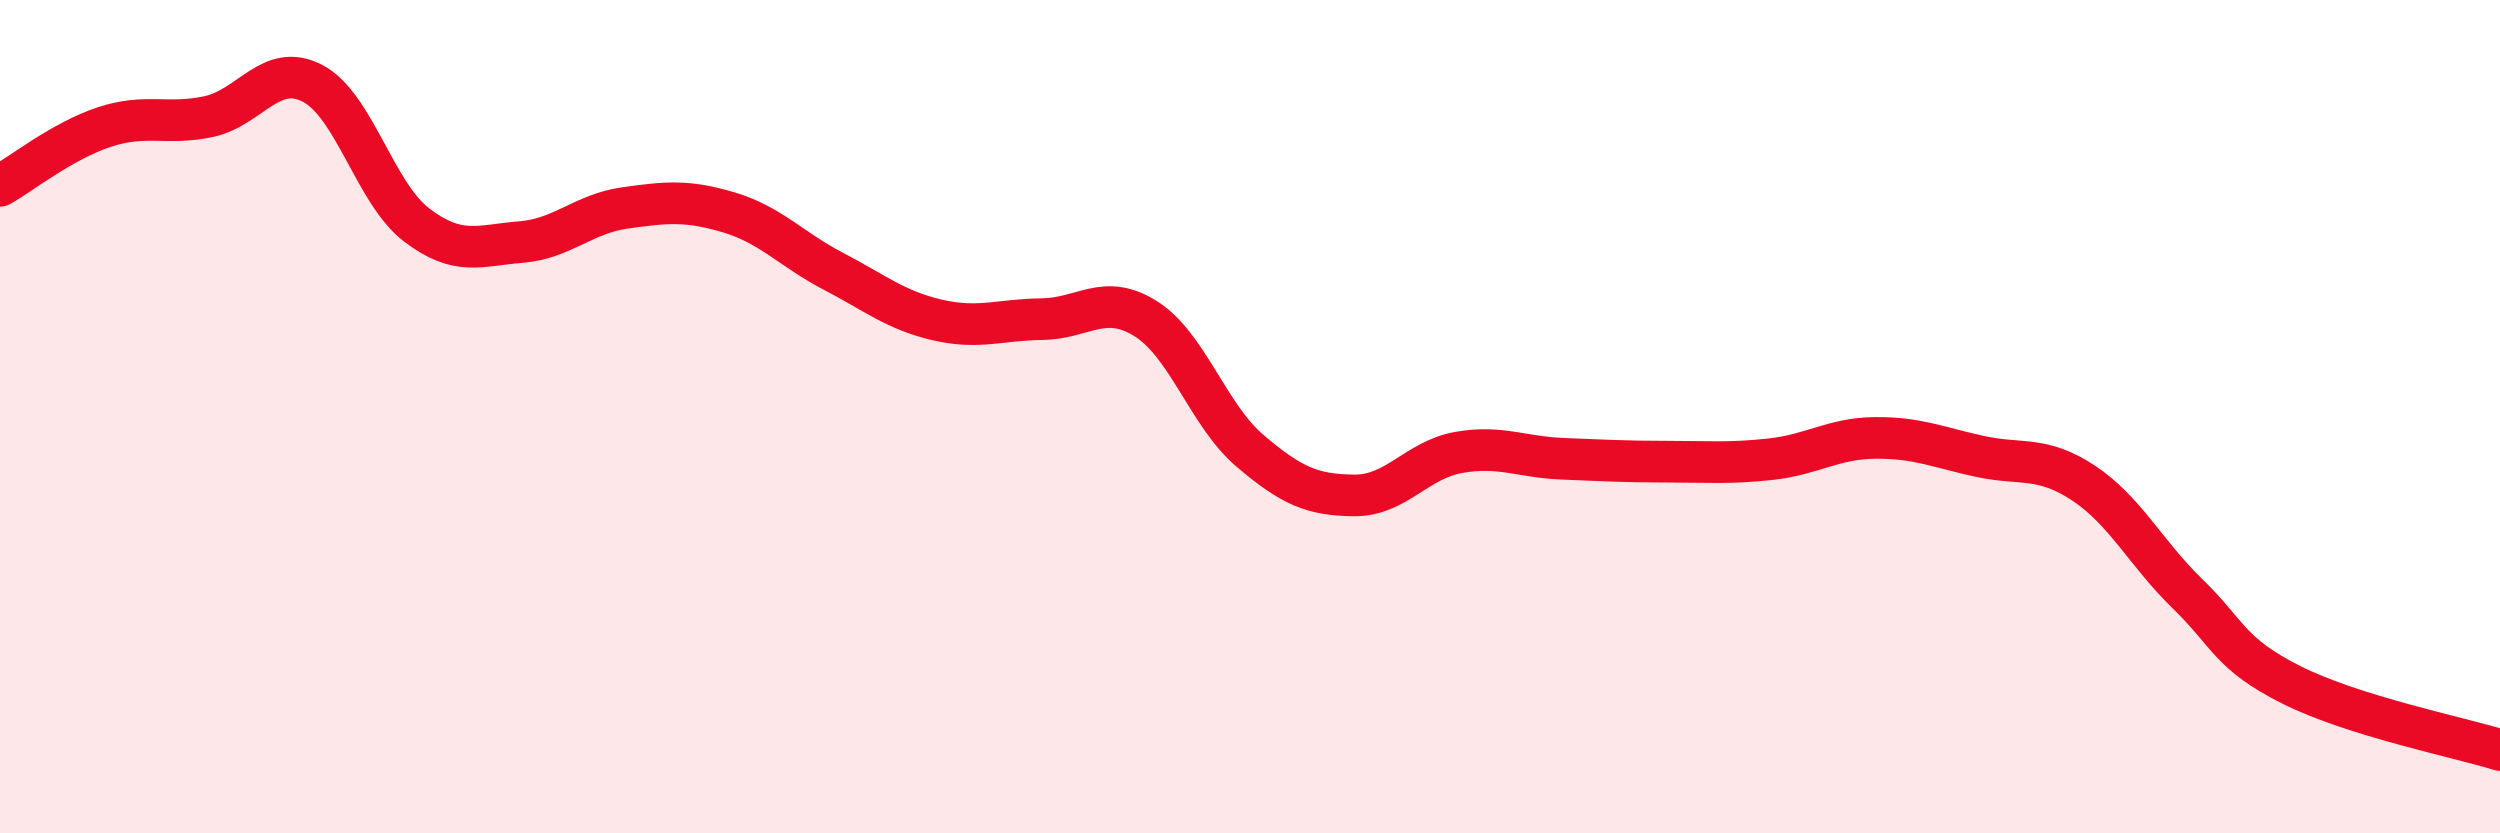
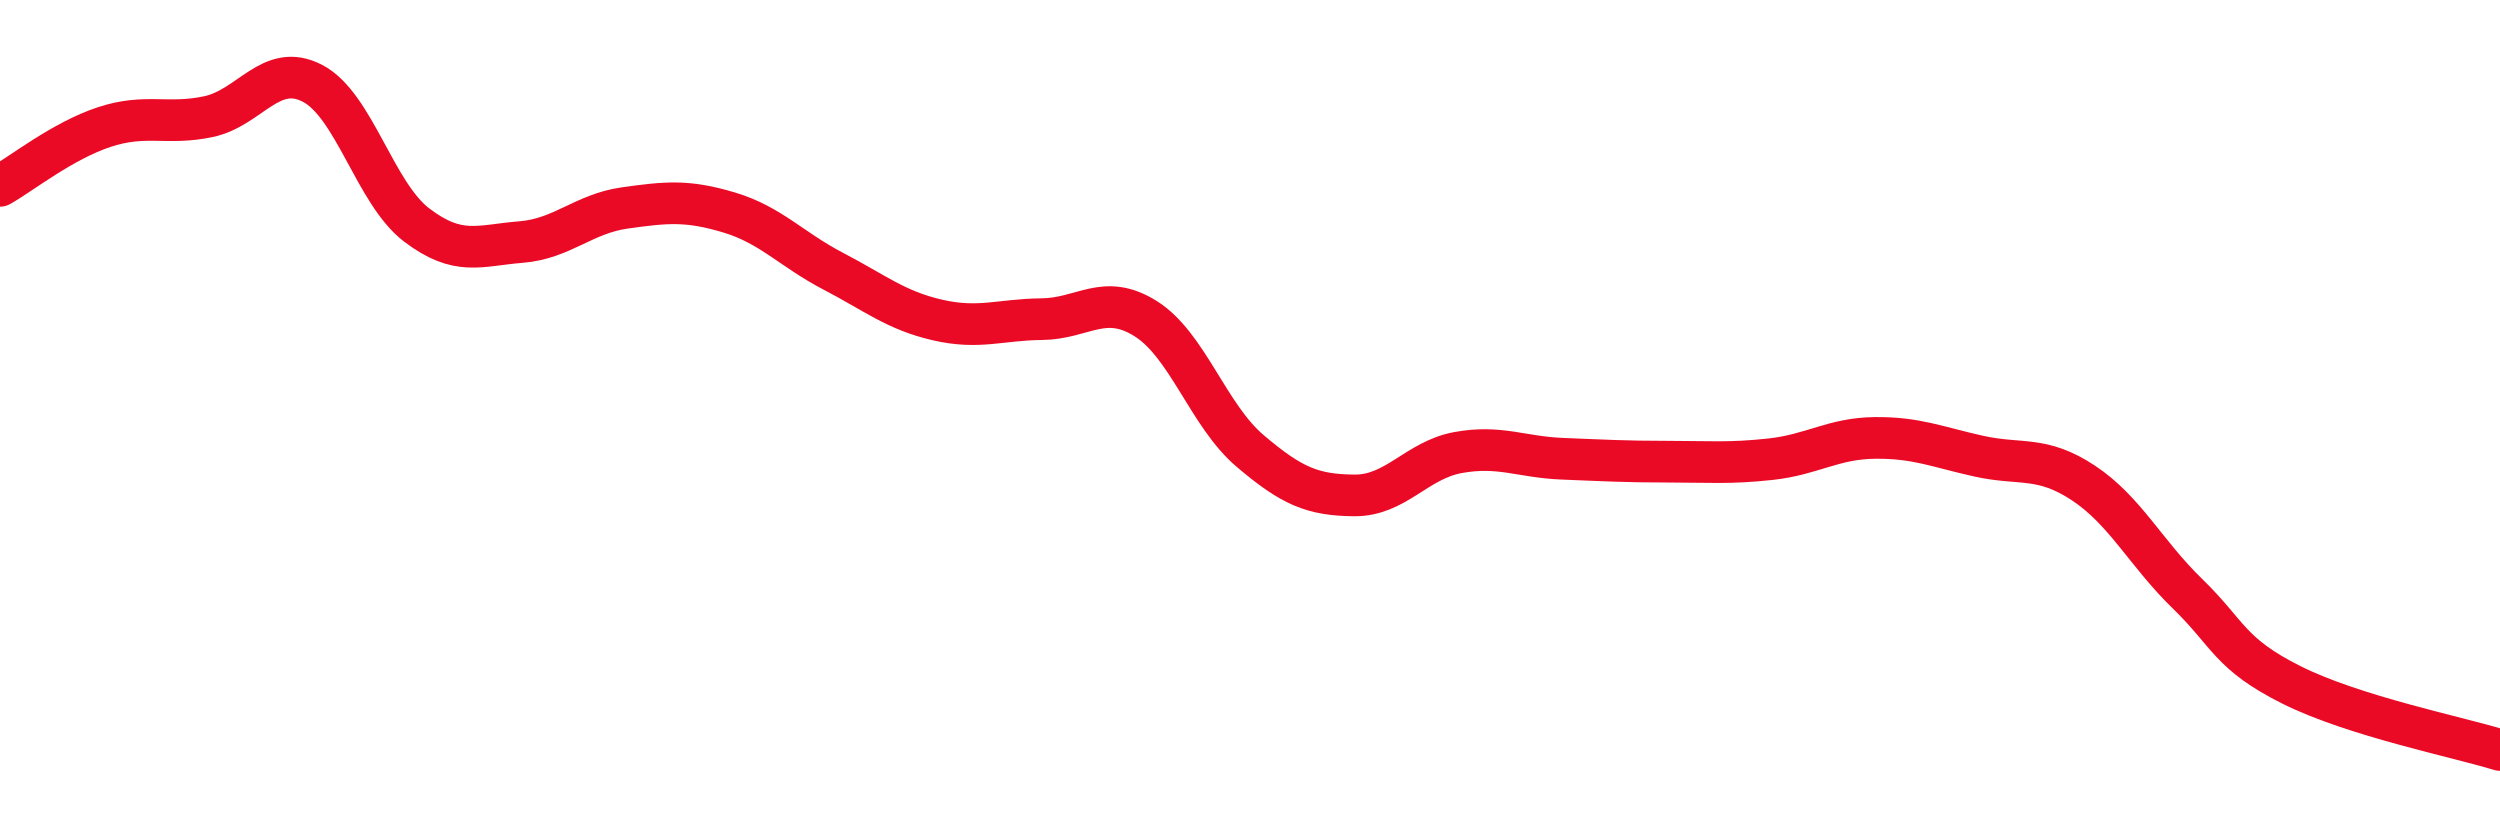
<svg xmlns="http://www.w3.org/2000/svg" width="60" height="20" viewBox="0 0 60 20">
-   <path d="M 0,4.46 C 0.5,4.18 1.5,3.38 2.5,3.05 C 3.5,2.72 4,3.01 5,2.8 C 6,2.59 6.5,1.48 7.5,2 C 8.5,2.52 9,4.64 10,5.4 C 11,6.16 11.5,5.89 12.5,5.81 C 13.5,5.73 14,5.13 15,4.99 C 16,4.85 16.5,4.8 17.5,5.1 C 18.5,5.4 19,5.99 20,6.51 C 21,7.03 21.5,7.45 22.5,7.68 C 23.5,7.91 24,7.67 25,7.66 C 26,7.65 26.5,7.02 27.5,7.65 C 28.5,8.28 29,9.97 30,10.82 C 31,11.67 31.5,11.88 32.5,11.89 C 33.5,11.9 34,11.04 35,10.86 C 36,10.68 36.5,10.97 37.5,11.01 C 38.5,11.05 39,11.08 40,11.08 C 41,11.08 41.5,11.13 42.5,11.02 C 43.5,10.91 44,10.52 45,10.51 C 46,10.5 46.5,10.73 47.5,10.95 C 48.5,11.17 49,10.93 50,11.59 C 51,12.25 51.5,13.28 52.5,14.25 C 53.5,15.22 53.5,15.69 55,16.44 C 56.5,17.19 59,17.69 60,18L60 20L0 20Z" fill="#EB0A25" opacity="0.1" stroke-linecap="round" stroke-linejoin="round" />
  <path d="M 0,4.46 C 0.5,4.18 1.5,3.38 2.5,3.05 C 3.5,2.72 4,3.01 5,2.8 C 6,2.59 6.5,1.48 7.5,2 C 8.5,2.52 9,4.64 10,5.4 C 11,6.16 11.5,5.89 12.5,5.81 C 13.5,5.73 14,5.13 15,4.99 C 16,4.85 16.5,4.8 17.5,5.1 C 18.5,5.4 19,5.99 20,6.51 C 21,7.03 21.5,7.45 22.5,7.68 C 23.5,7.91 24,7.67 25,7.66 C 26,7.65 26.5,7.02 27.5,7.65 C 28.5,8.28 29,9.97 30,10.82 C 31,11.67 31.5,11.88 32.5,11.89 C 33.5,11.9 34,11.04 35,10.86 C 36,10.68 36.5,10.97 37.5,11.01 C 38.5,11.05 39,11.08 40,11.08 C 41,11.08 41.5,11.13 42.5,11.02 C 43.5,10.91 44,10.52 45,10.51 C 46,10.5 46.5,10.73 47.5,10.95 C 48.5,11.17 49,10.93 50,11.59 C 51,12.25 51.5,13.28 52.5,14.25 C 53.5,15.22 53.5,15.69 55,16.44 C 56.5,17.19 59,17.69 60,18" stroke="#EB0A25" stroke-width="1" fill="none" stroke-linecap="round" stroke-linejoin="round" />
</svg>